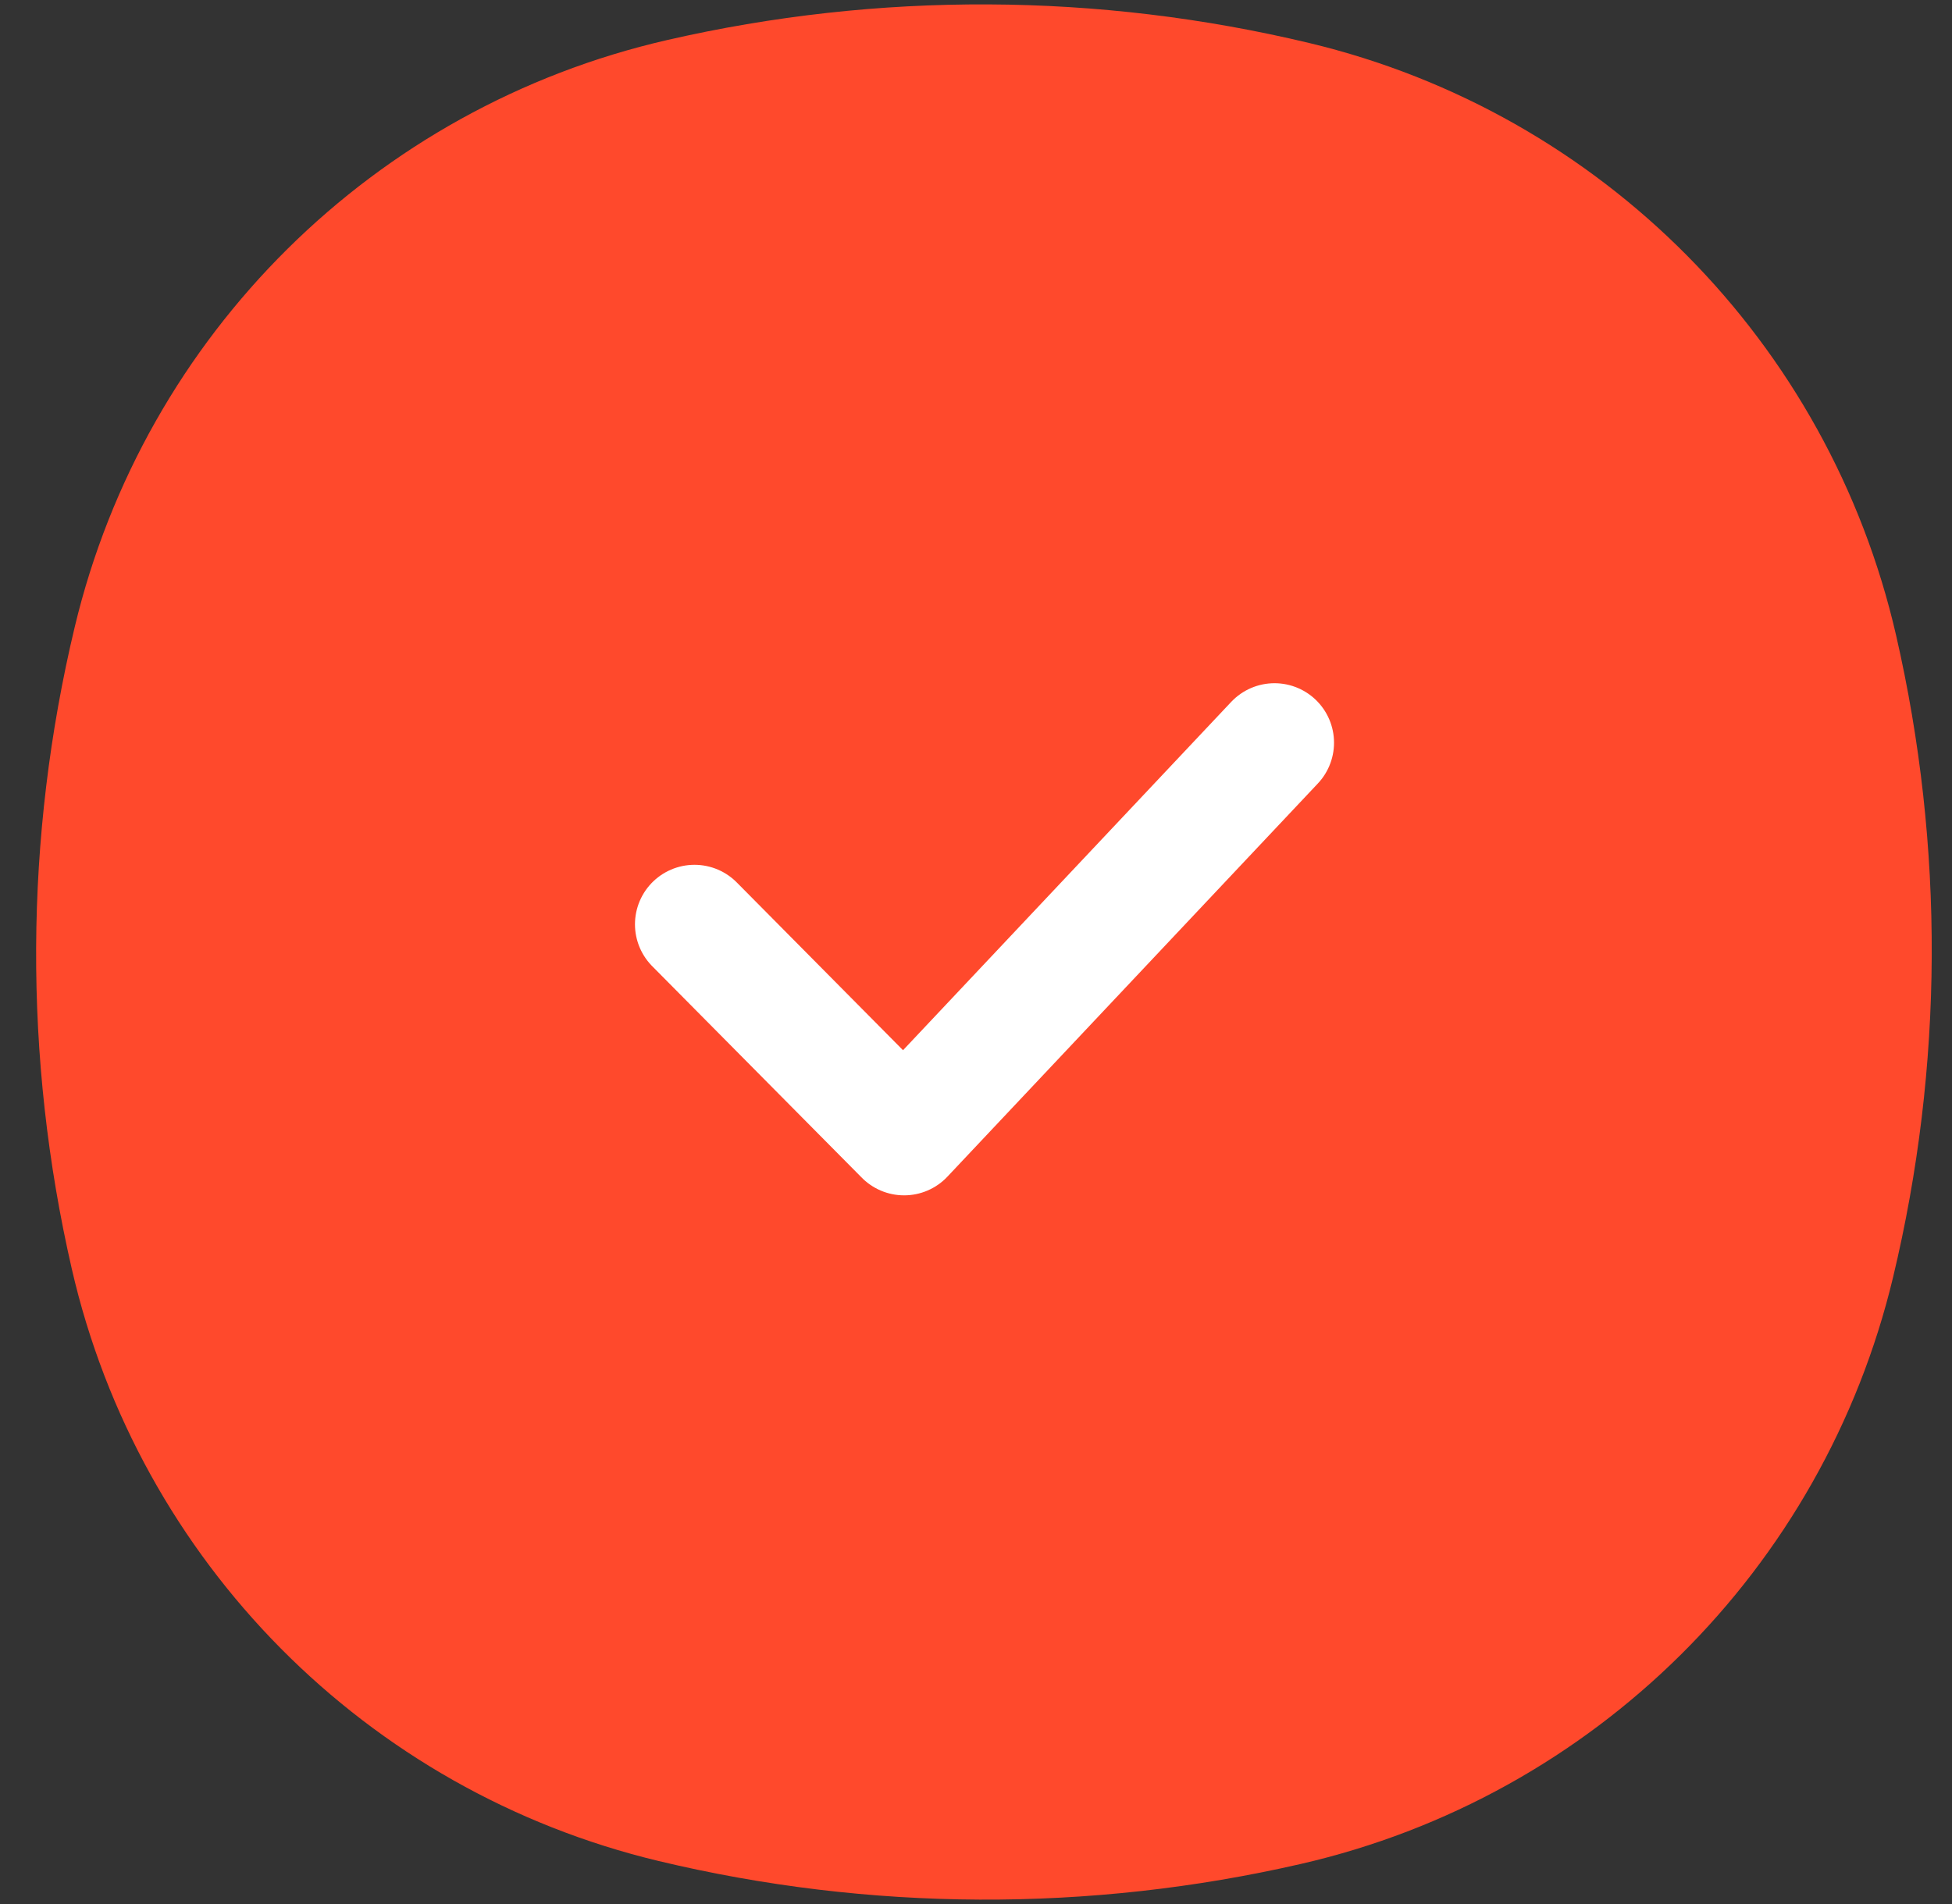
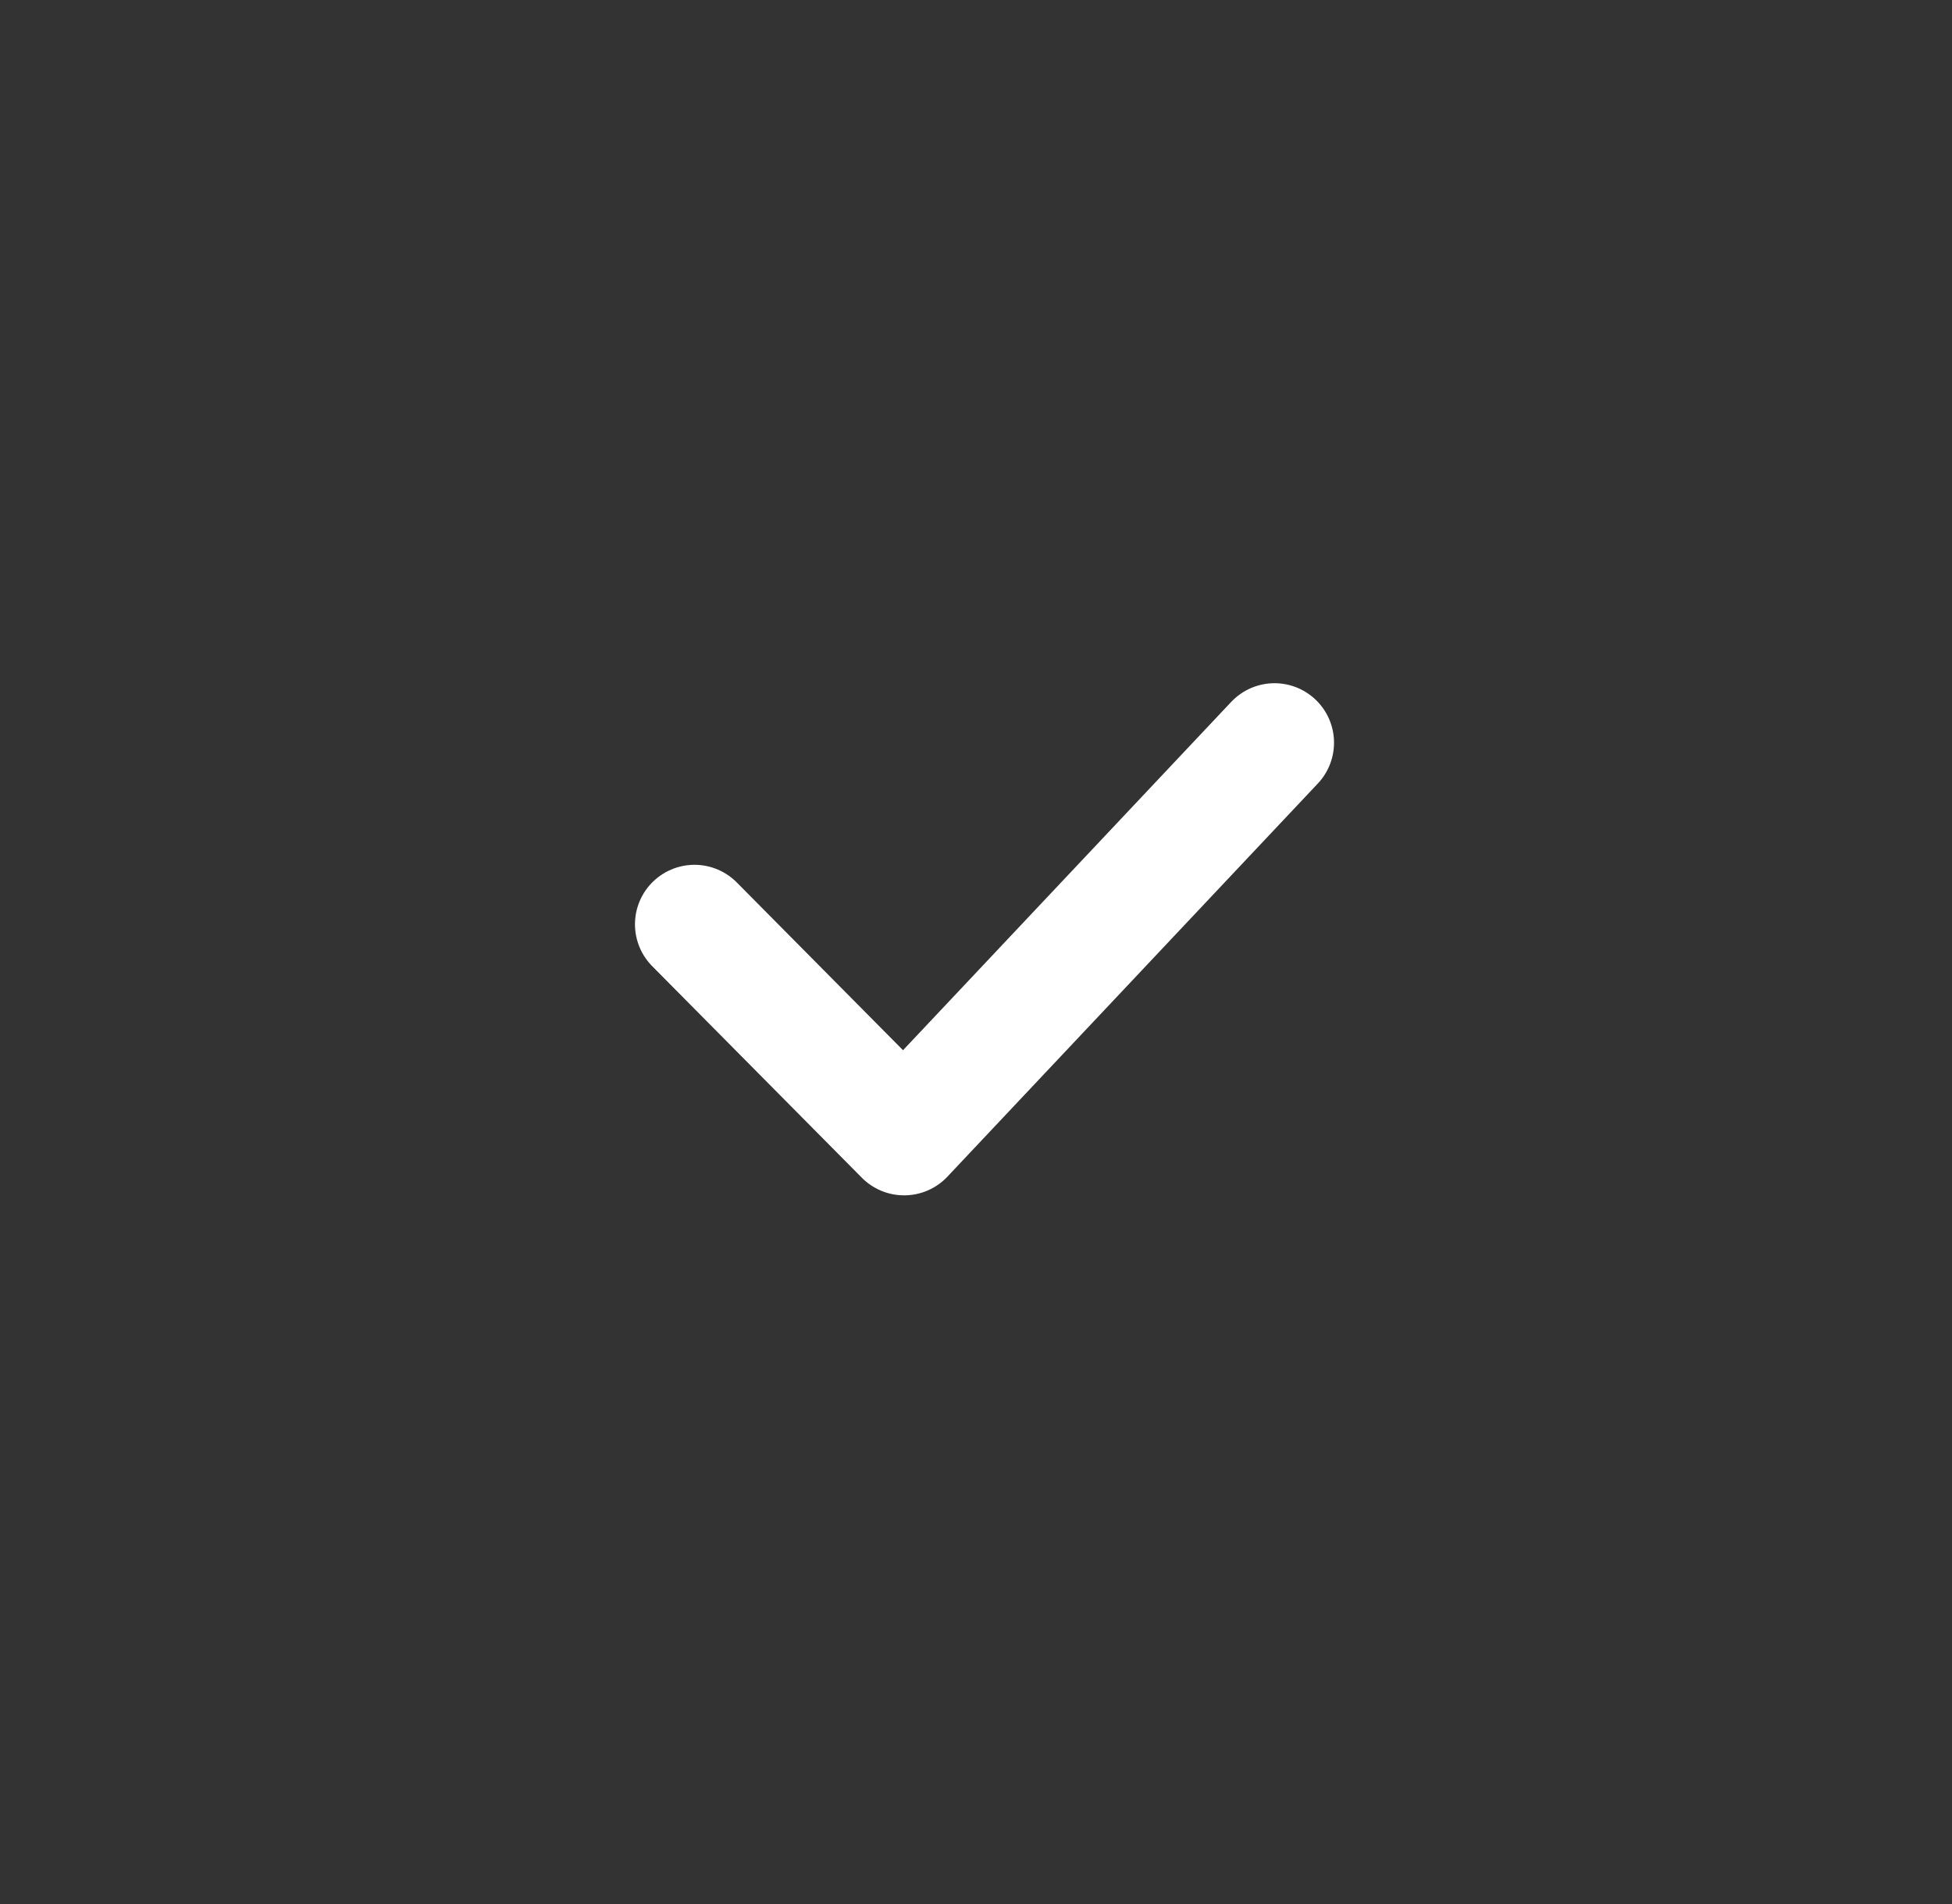
<svg xmlns="http://www.w3.org/2000/svg" width="41" height="40" viewBox="0 0 41 40" fill="none">
  <rect x="0" y="0" width="41" height="40" fill="#333333" stroke="none" />
-   <path d="M1.571 13.166C3.041 7.029 7.86 2.254 14.01 0.842C18.452 -0.178 23.069 -0.157 27.501 0.904C33.638 2.374 38.412 7.193 39.825 13.344C40.845 17.785 40.824 22.402 39.762 26.834C38.293 32.971 33.473 37.746 27.323 39.158C22.882 40.178 18.264 40.157 13.832 39.096C7.696 37.626 2.921 32.807 1.508 26.657C0.488 22.215 0.51 17.598 1.571 13.166Z" fill="#FF492C" />
  <path d="M14.587 19.418L18.99 23.862L26.77 15.603" stroke="white" stroke-width="2.5" stroke-linecap="round" stroke-linejoin="round" />
</svg>